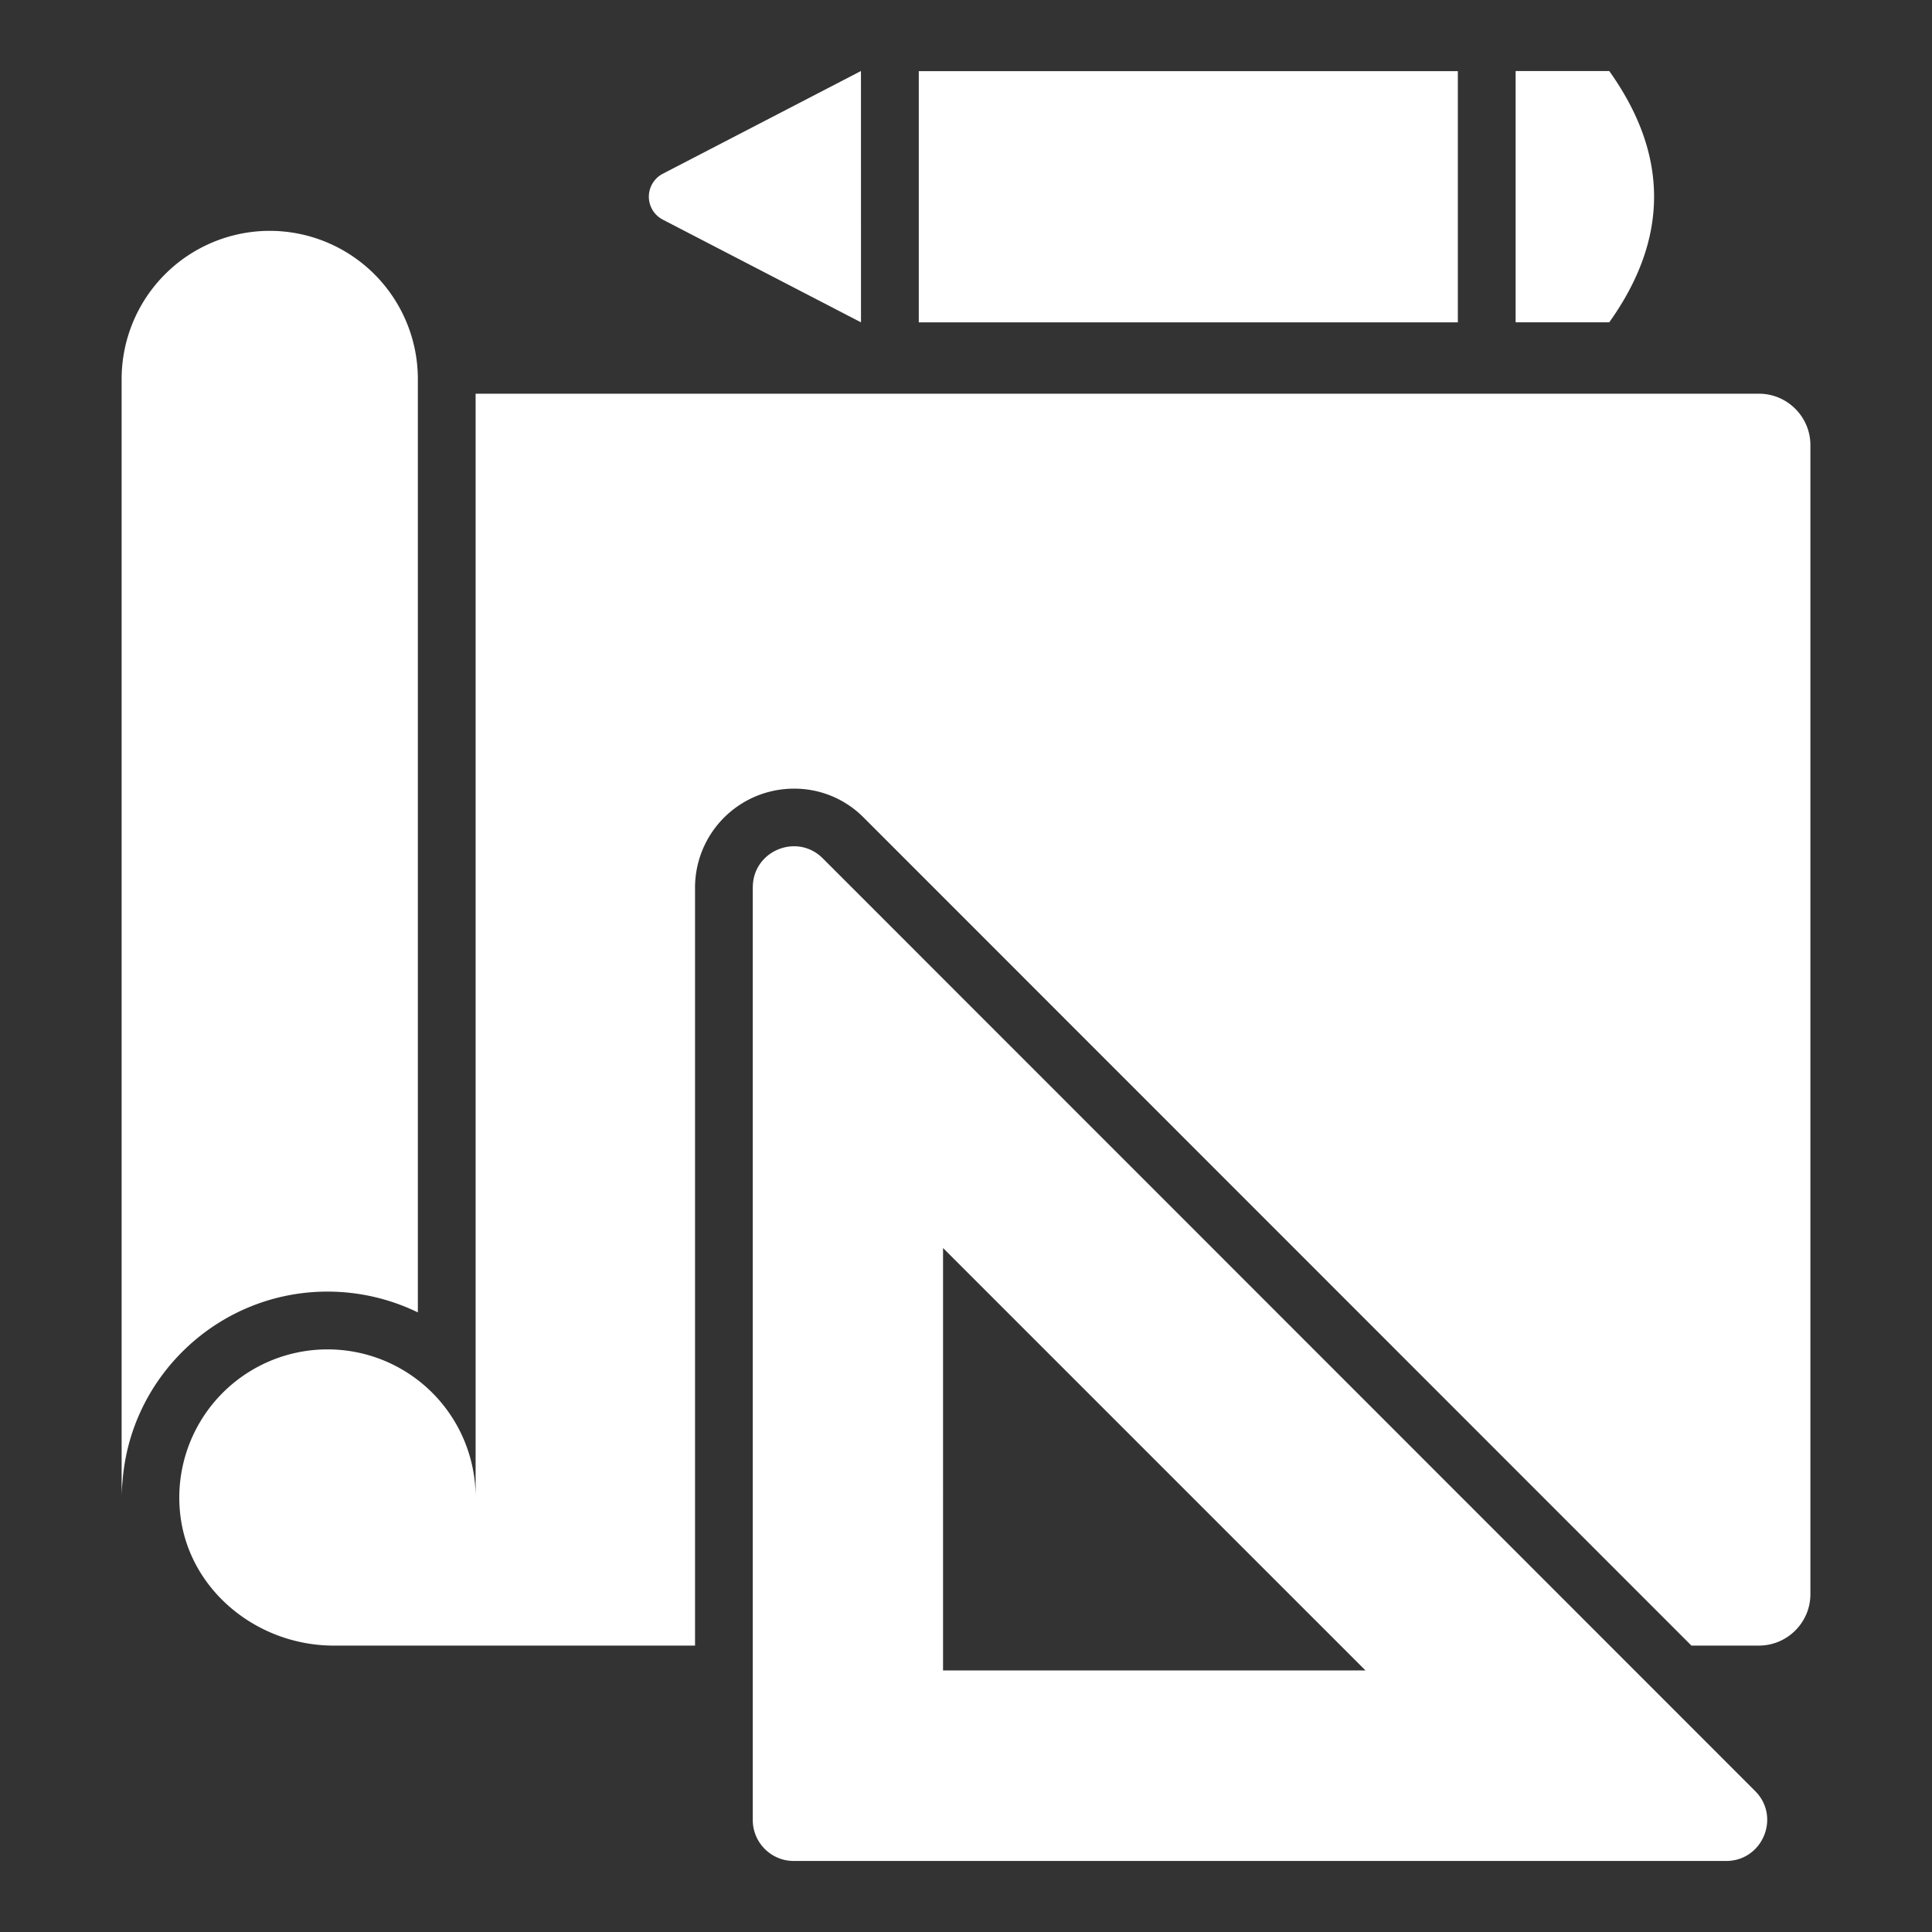
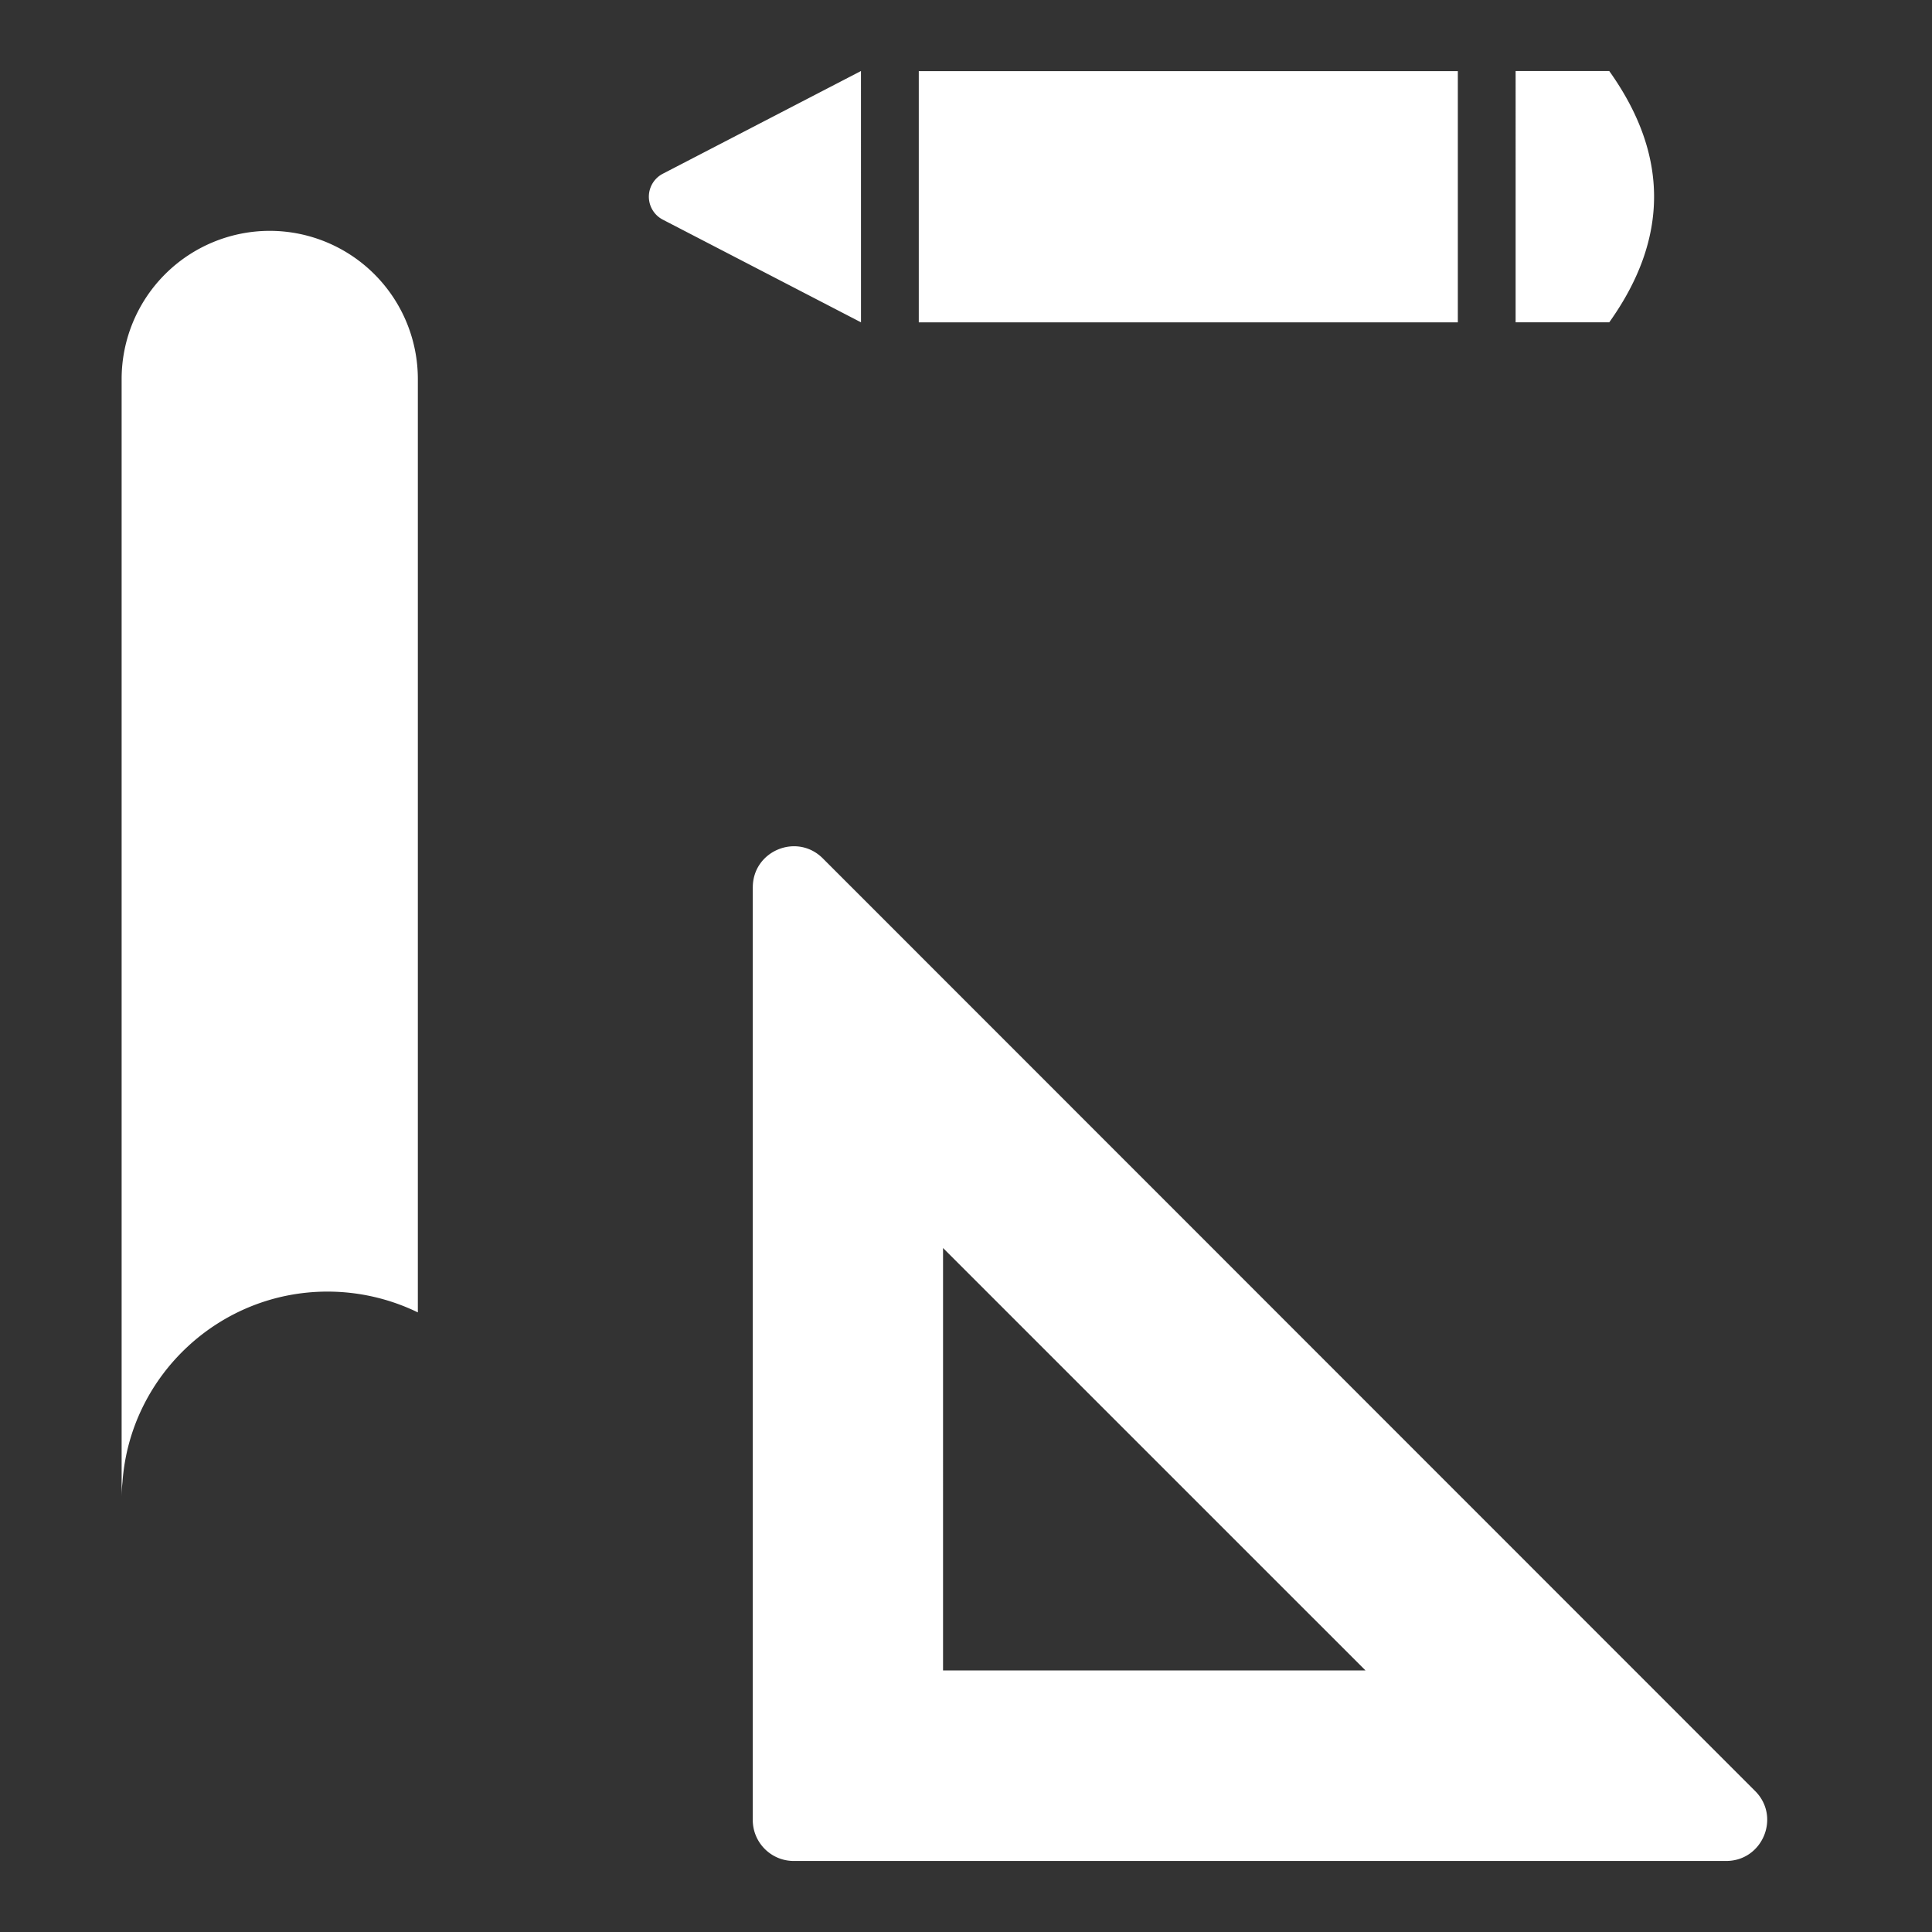
<svg xmlns="http://www.w3.org/2000/svg" width="512" height="512" x="0" y="0" viewBox="0 0 68 68" style="enable-background:new 0 0 512 512" xml:space="preserve" class="">
  <rect x="0" y="0" width="68" height="68" fill="#333333" stroke="none" />
  <g>
-     <path d="M63.72 15.665V56.11c0 .996-.814 1.809-1.81 1.809h-2.378L30.397 28.774a3.428 3.428 0 0 0-2.449-1.016 3.483 3.483 0 0 0-3.485 3.475V57.92H11.75c-2.734 0-5.162-2.002-5.416-4.715a5.218 5.218 0 0 1 5.192-5.711 5.21 5.21 0 0 1 5.214 5.213v-38.85h45.17c.996 0 1.81.813 1.81 1.809z" fill="#ffffff" opacity="1" data-original="#000000" class="" />
    <path d="M26.495 31.232v32.825c0 .797.646 1.443 1.443 1.443h32.816c1.286 0 1.93-1.554 1.02-2.463L28.96 30.212c-.91-.91-2.464-.266-2.464 1.02zm6.697 27.561V43.926L48.06 58.793zM14.707 13.338v32.854a7.275 7.275 0 0 0-3.18-.732c-3.811 0-6.951 2.968-7.216 6.707-.02.183-.03.356-.03.539V13.338a5.217 5.217 0 0 1 5.213-5.213 5.217 5.217 0 0 1 5.213 5.213zM32.338 2.505h18.973v8.841H32.338zM30.304 11.345l-6.975-3.614a.91.91 0 0 1 0-1.616L30.303 2.5zM56.64 11.345h-3.295V2.5h3.295c2.104 2.948 2.104 5.897 0 8.845z" fill="#ffffff" opacity="1" data-original="#000000" class="" />
  </g>
</svg>